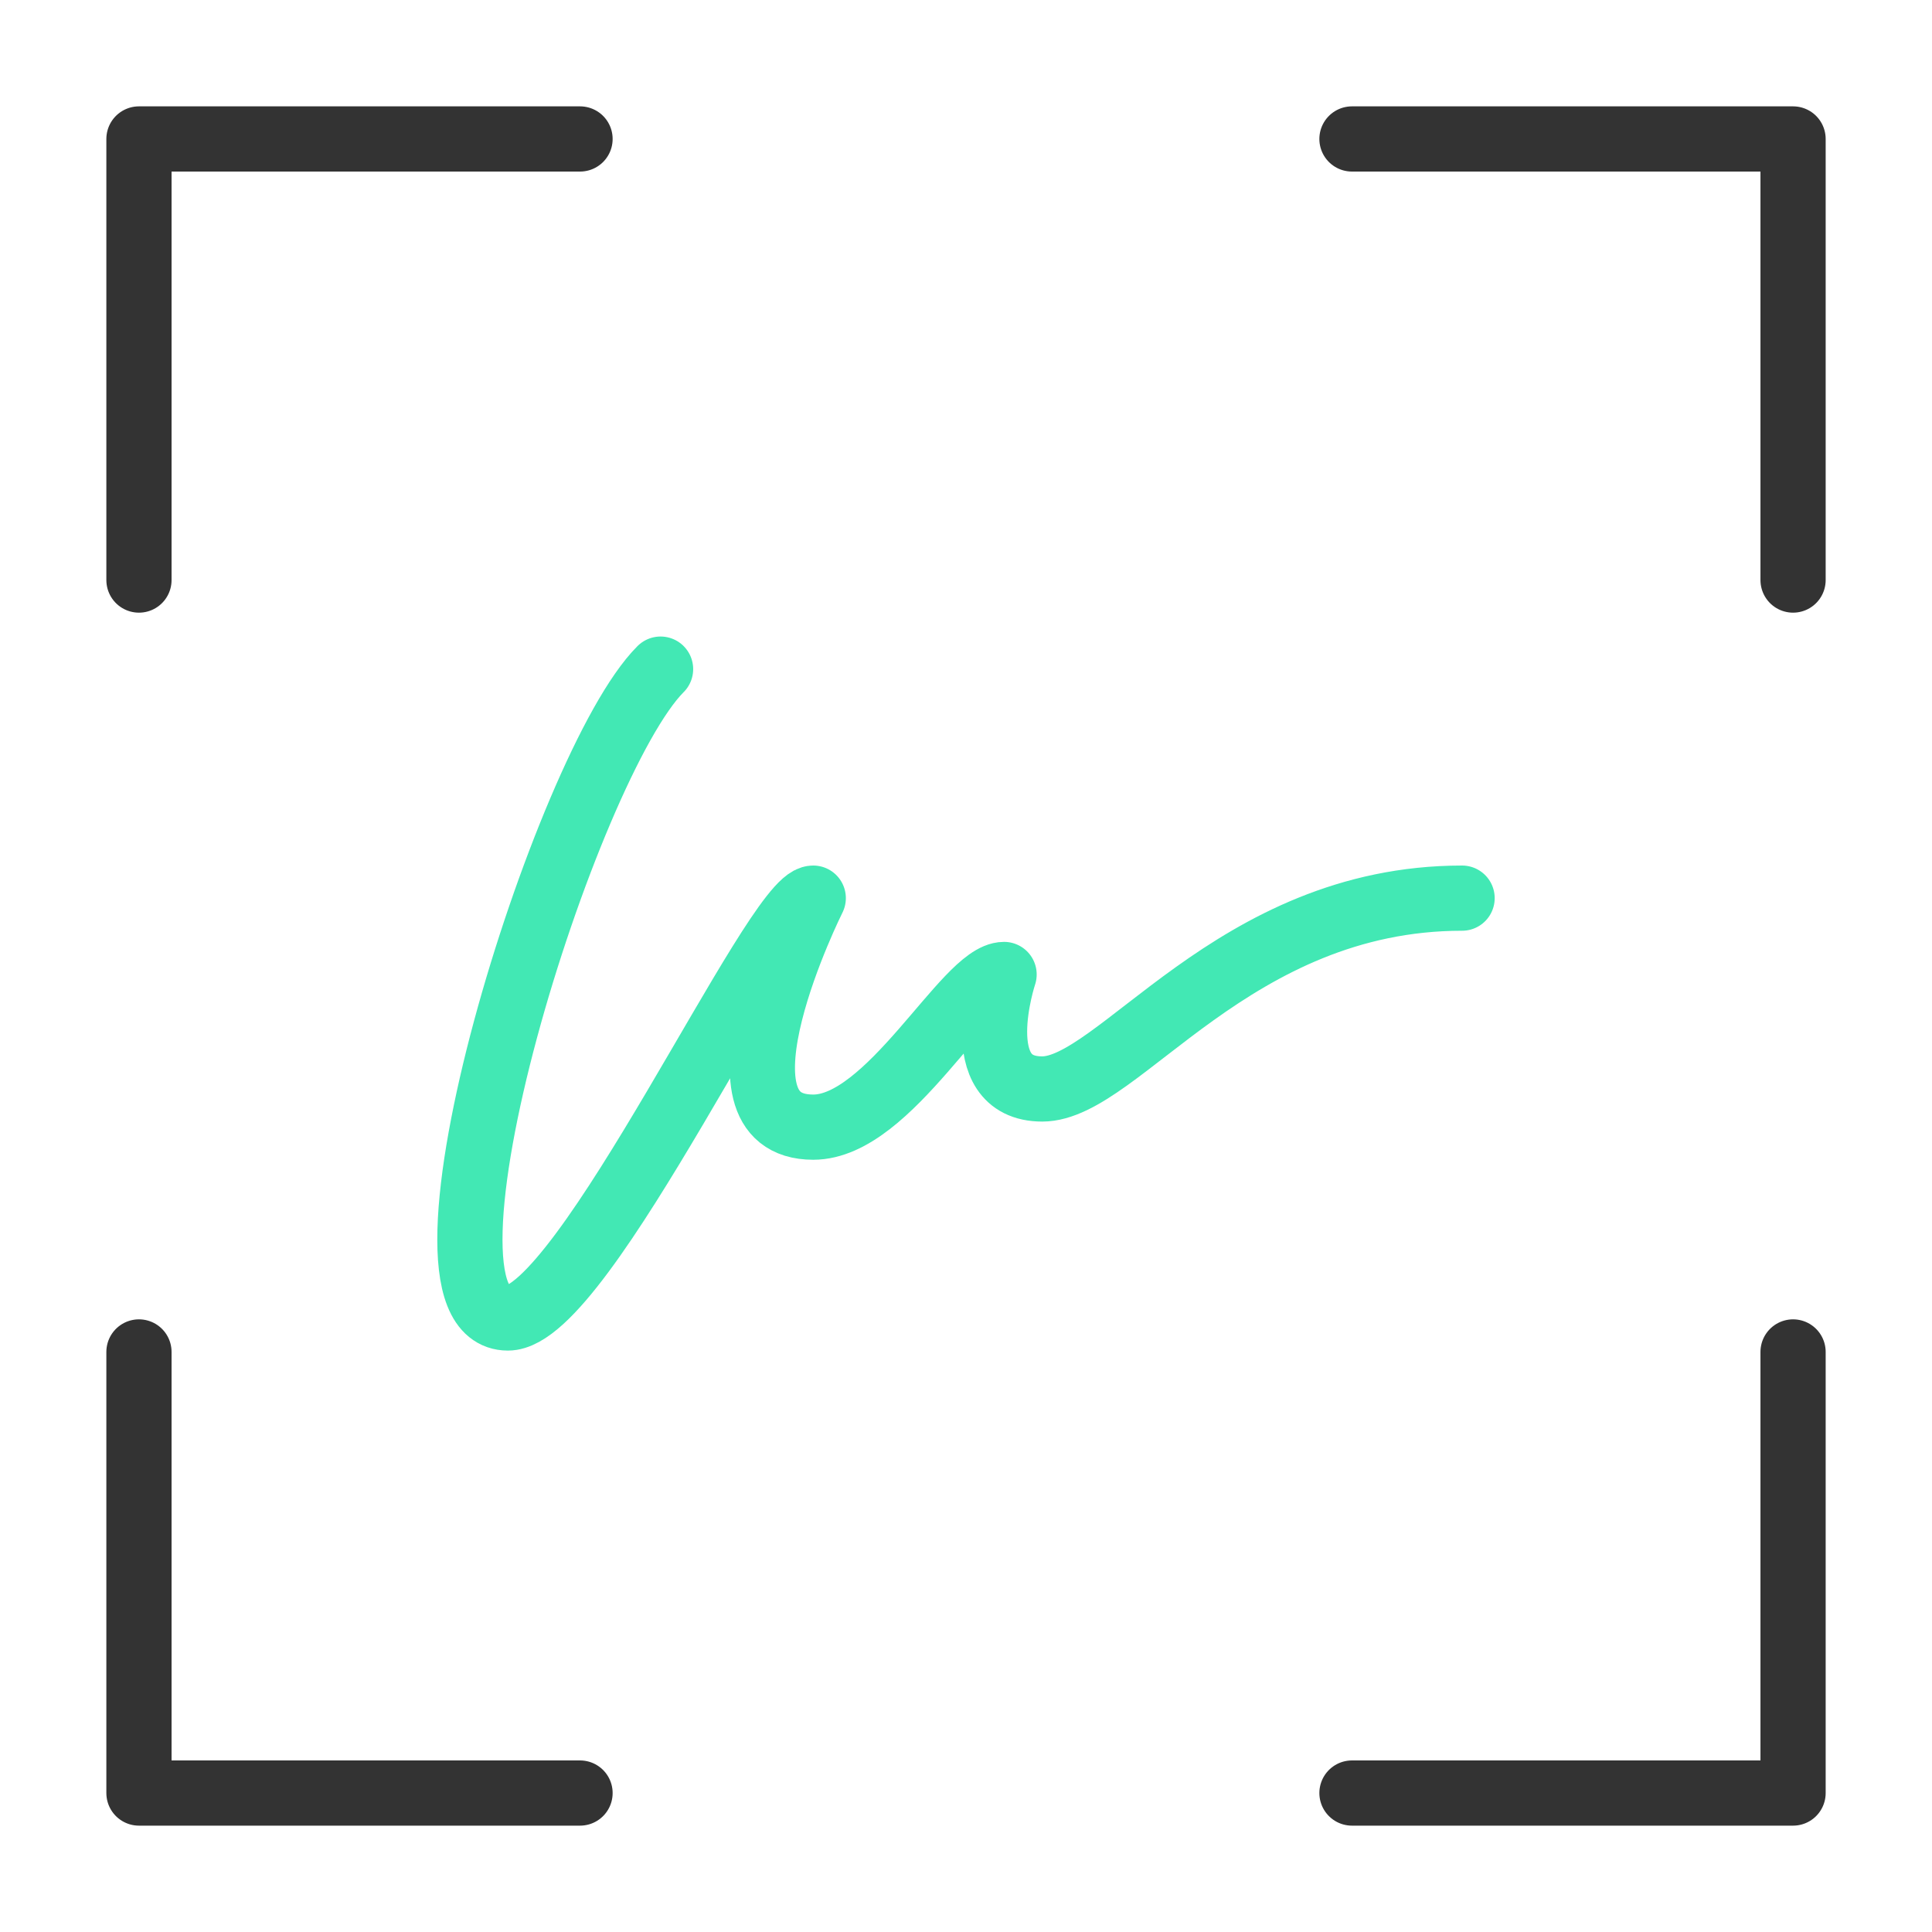
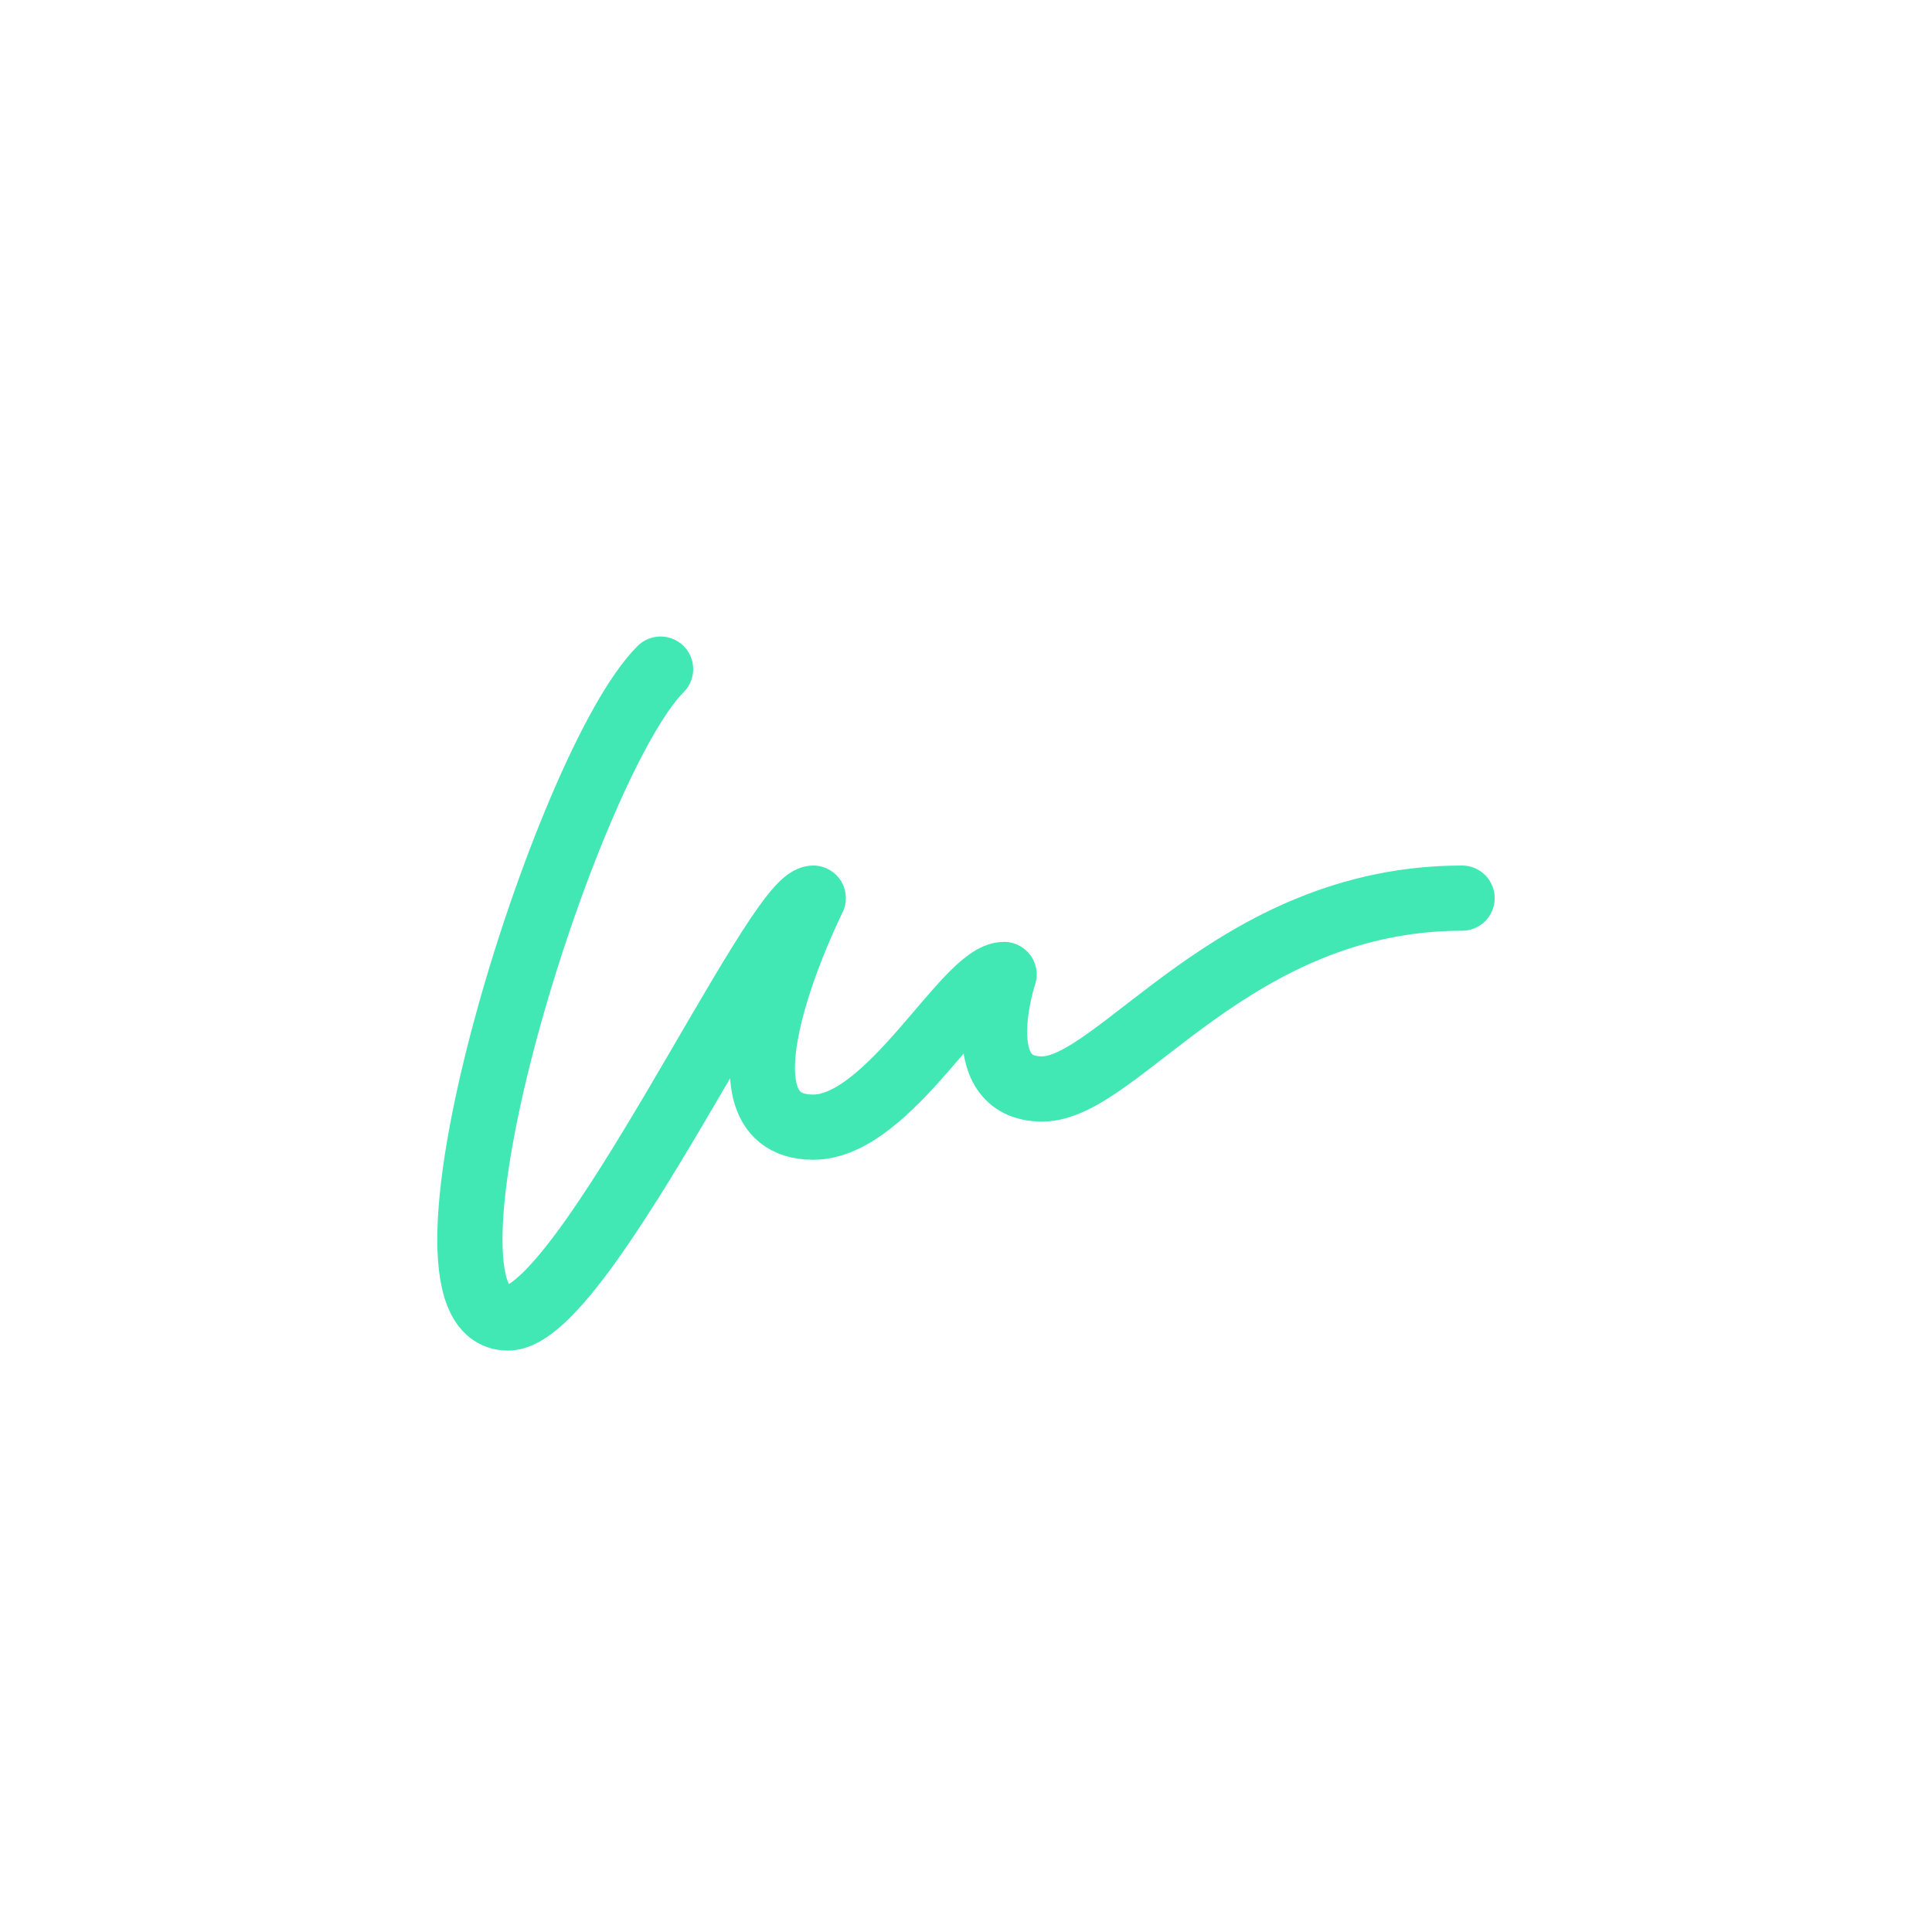
<svg xmlns="http://www.w3.org/2000/svg" id="Layer_1" version="1.1" viewBox="0 0 80 80">
  <defs>
    <style>
      .st0 {
        stroke: #333;
      }

      .st0, .st1 {
        fill: none;
        stroke-linecap: round;
        stroke-linejoin: round;
        stroke-width: 2.7px;
      }

      .st1 {
        stroke: #42e8b4;
      }
    </style>
  </defs>
-   <path class="st0" d="M24.018,5.754H5.754v18.265M24.018,74.246H5.754v-18.265M55.982,5.754h18.265v18.265M55.982,74.246h18.265v-18.265" />
  <path class="st1" d="M27.353,27.707c-3.951,3.951-11.063,26.868-6.322,26.868,3.161,0,11.063-17.385,12.644-17.385,0,0-4.741,9.483,0,9.483,3.161,0,6.322-6.322,7.902-6.322,0,0-1.58,4.741,1.58,4.741s7.902-7.902,17.385-7.902" />
</svg>